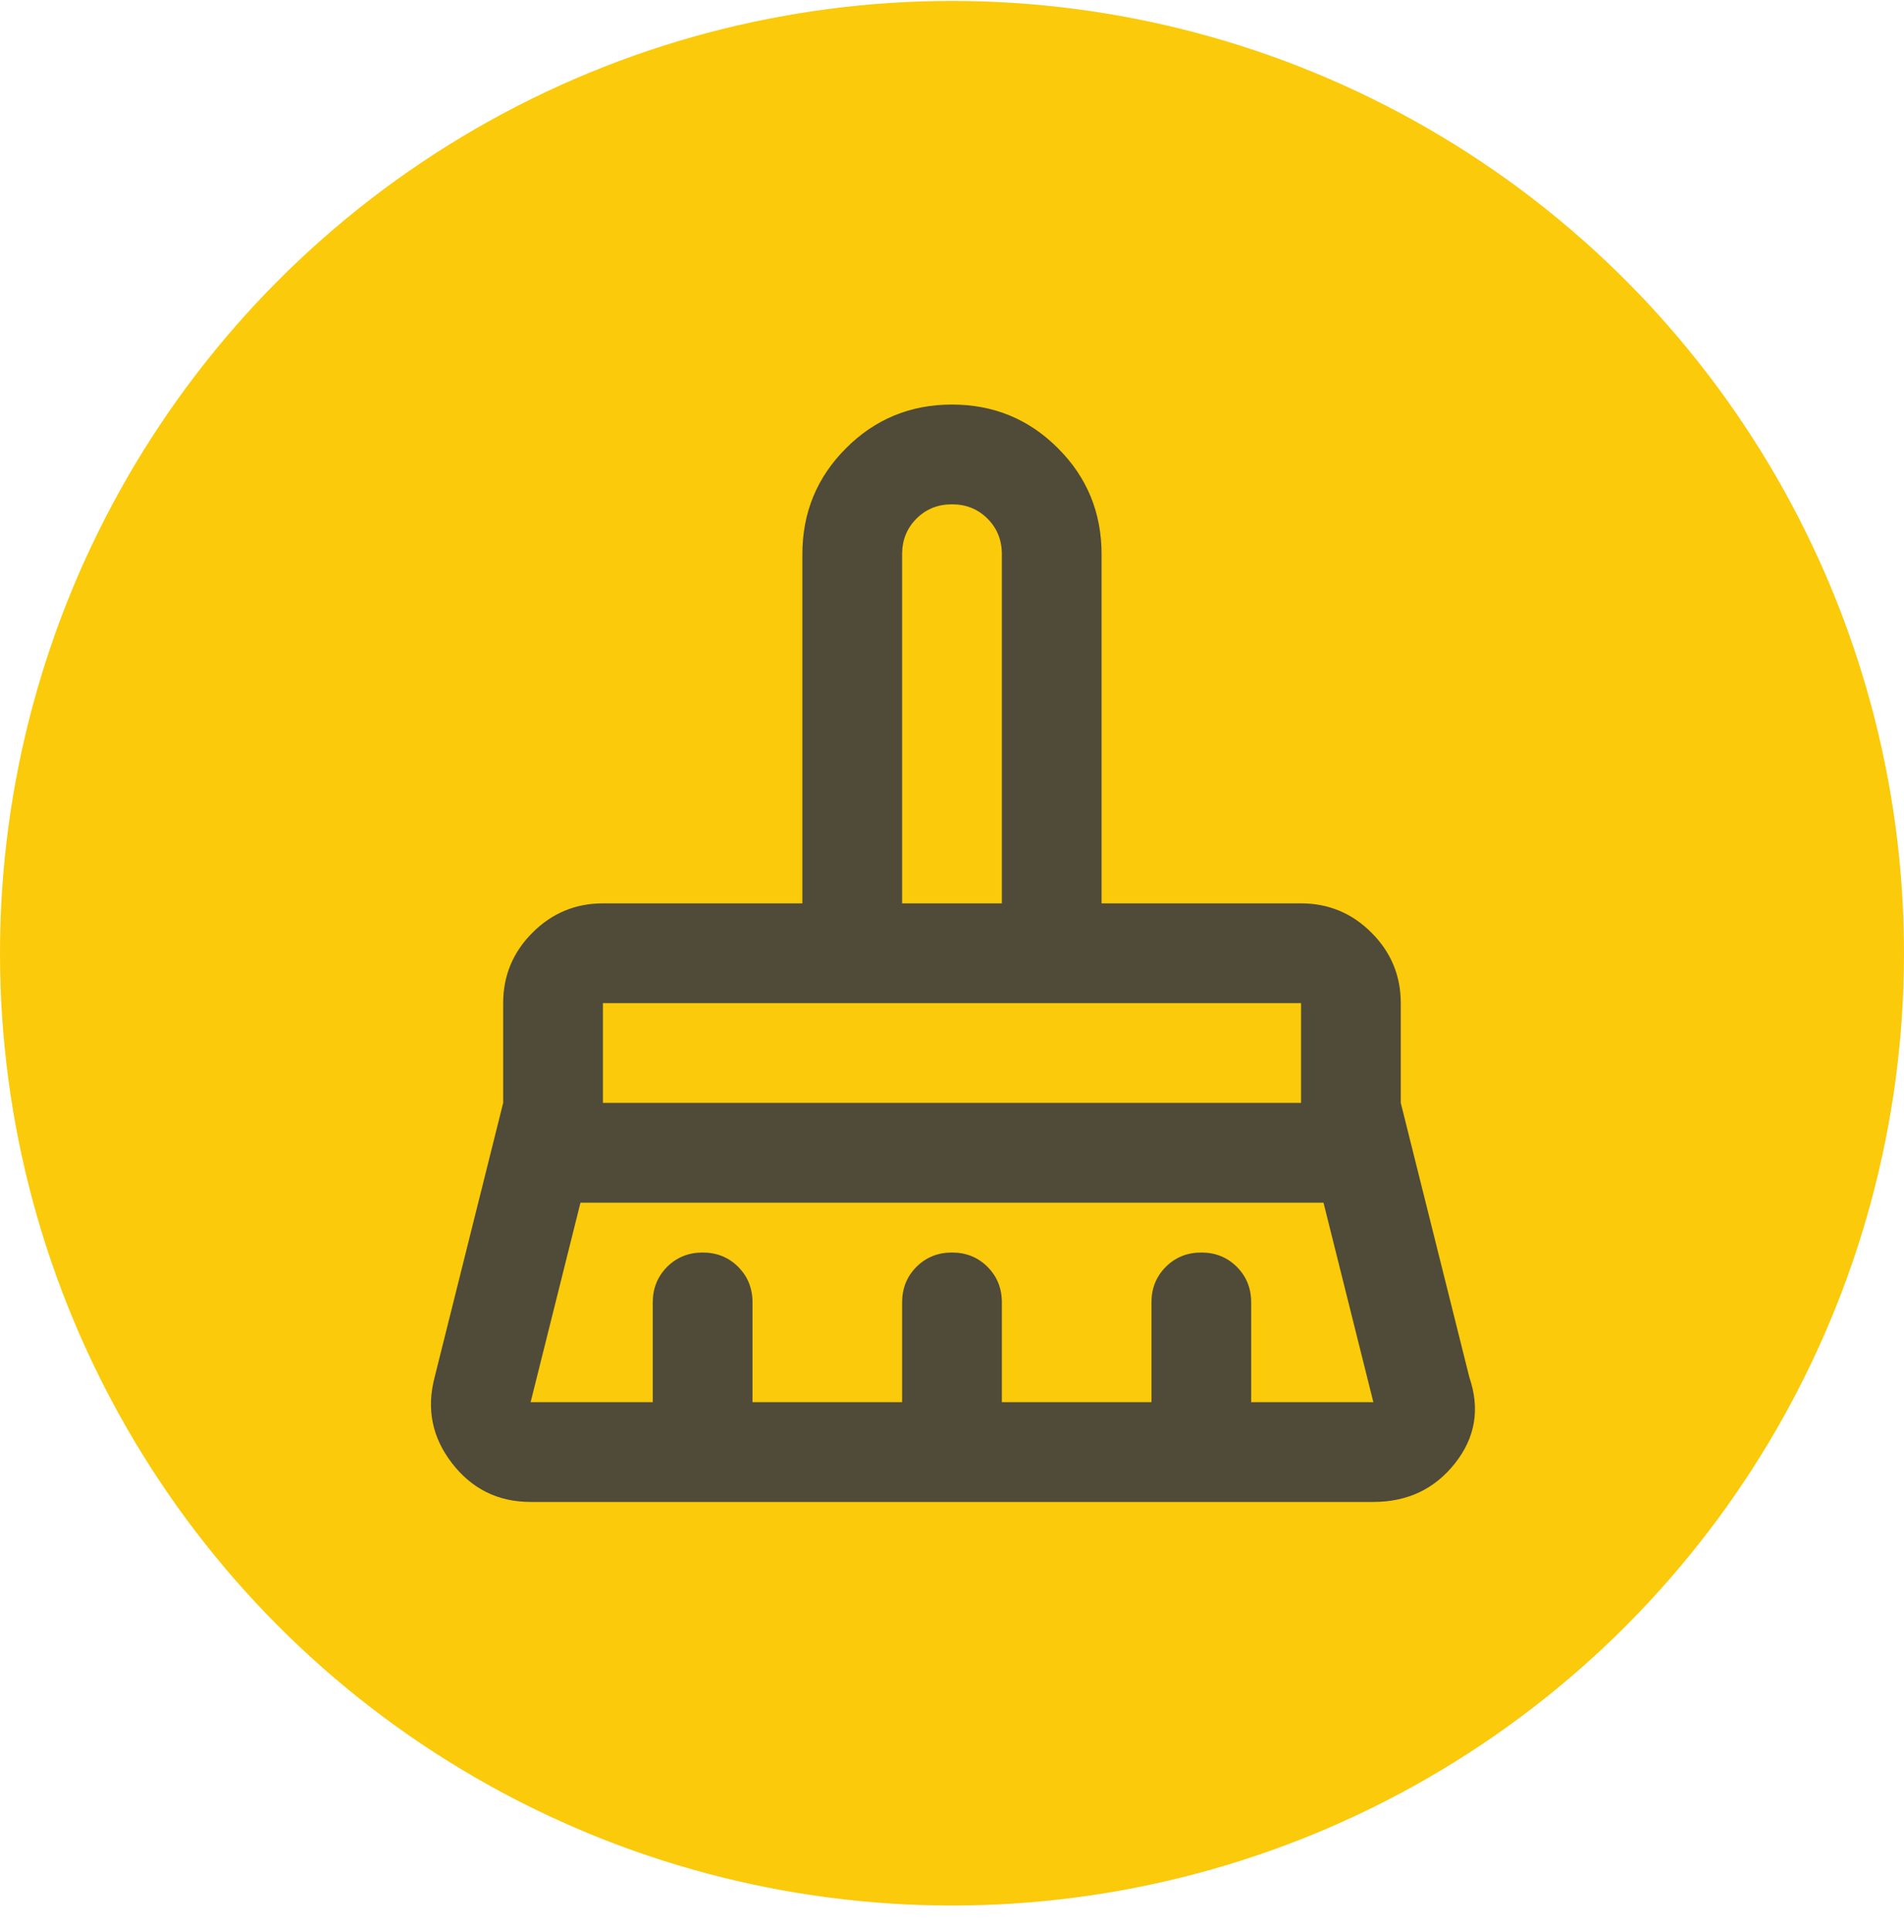
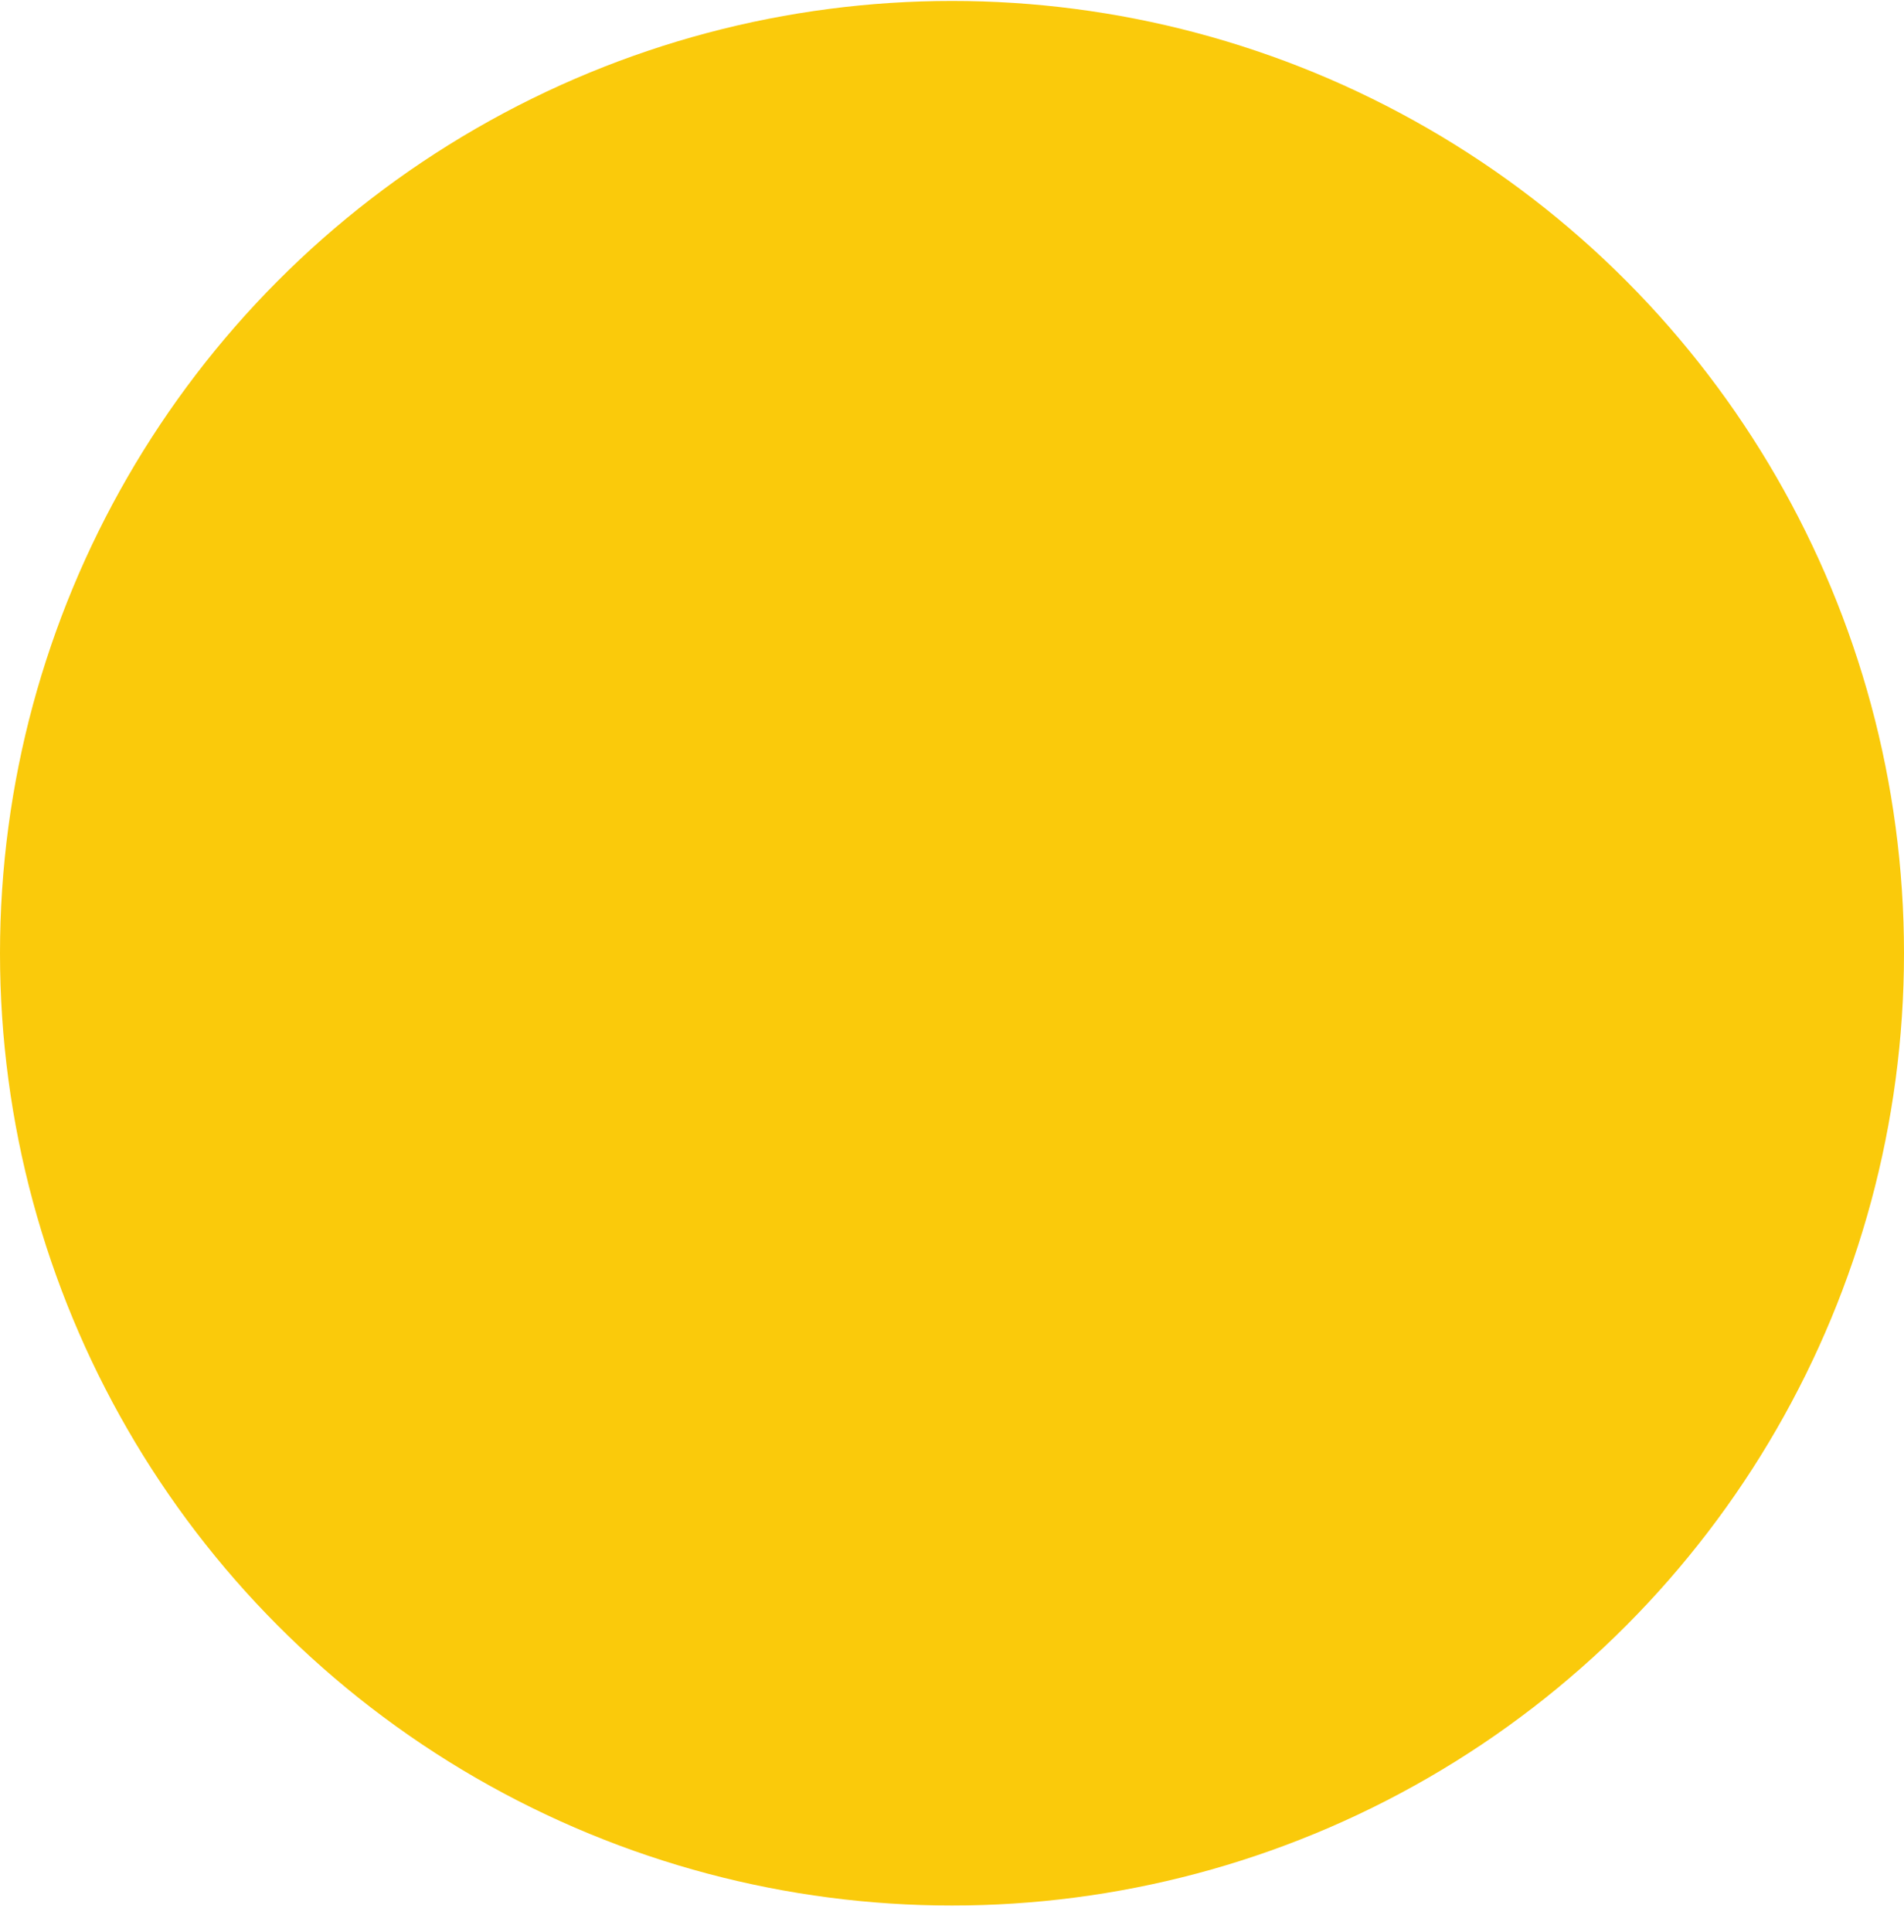
<svg xmlns="http://www.w3.org/2000/svg" width="70" height="71" viewBox="0 0 70 71" fill="none">
  <g clip-path="url(#clip0_2408_15799)">
    <circle cx="35" cy="35.035" r="35" fill="#FACA0B" />
-     <path d="M33.166 33.202H36.833V20.369C36.833 19.849 36.657 19.414 36.306 19.062C35.954 18.711 35.519 18.535 34.999 18.535C34.48 18.535 34.044 18.711 33.693 19.062C33.342 19.414 33.166 19.849 33.166 20.369V33.202ZM22.166 40.535H47.833V36.869H22.166V40.535ZM19.508 51.535H23.999V47.869C23.999 47.349 24.175 46.914 24.526 46.562C24.878 46.211 25.313 46.035 25.833 46.035C26.352 46.035 26.788 46.211 27.139 46.562C27.49 46.914 27.666 47.349 27.666 47.869V51.535H33.166V47.869C33.166 47.349 33.342 46.914 33.693 46.562C34.044 46.211 34.48 46.035 34.999 46.035C35.519 46.035 35.954 46.211 36.306 46.562C36.657 46.914 36.833 47.349 36.833 47.869V51.535H42.333V47.869C42.333 47.349 42.508 46.914 42.86 46.562C43.211 46.211 43.647 46.035 44.166 46.035C44.685 46.035 45.121 46.211 45.472 46.562C45.824 46.914 45.999 47.349 45.999 47.869V51.535H50.491L48.658 44.202H21.341L19.508 51.535ZM50.491 55.202H19.508C18.316 55.202 17.354 54.728 16.62 53.781C15.887 52.834 15.673 51.78 15.979 50.619L18.499 40.535V36.869C18.499 35.86 18.858 34.997 19.576 34.279C20.294 33.561 21.158 33.202 22.166 33.202H29.499V20.369C29.499 18.841 30.034 17.542 31.104 16.473C32.173 15.403 33.472 14.869 34.999 14.869C36.527 14.869 37.826 15.403 38.895 16.473C39.965 17.542 40.499 18.841 40.499 20.369V33.202H47.833C48.841 33.202 49.704 33.561 50.422 34.279C51.14 34.997 51.499 35.86 51.499 36.869V40.535L54.02 50.619C54.417 51.78 54.242 52.834 53.493 53.781C52.745 54.728 51.744 55.202 50.491 55.202Z" fill="#4F4B38" />
  </g>
  <defs>
    <clipPath id="clip0_2408_15799">
      <rect width="70" height="70" fill="white" transform="translate(0 0.035)" />
    </clipPath>
  </defs>
</svg>